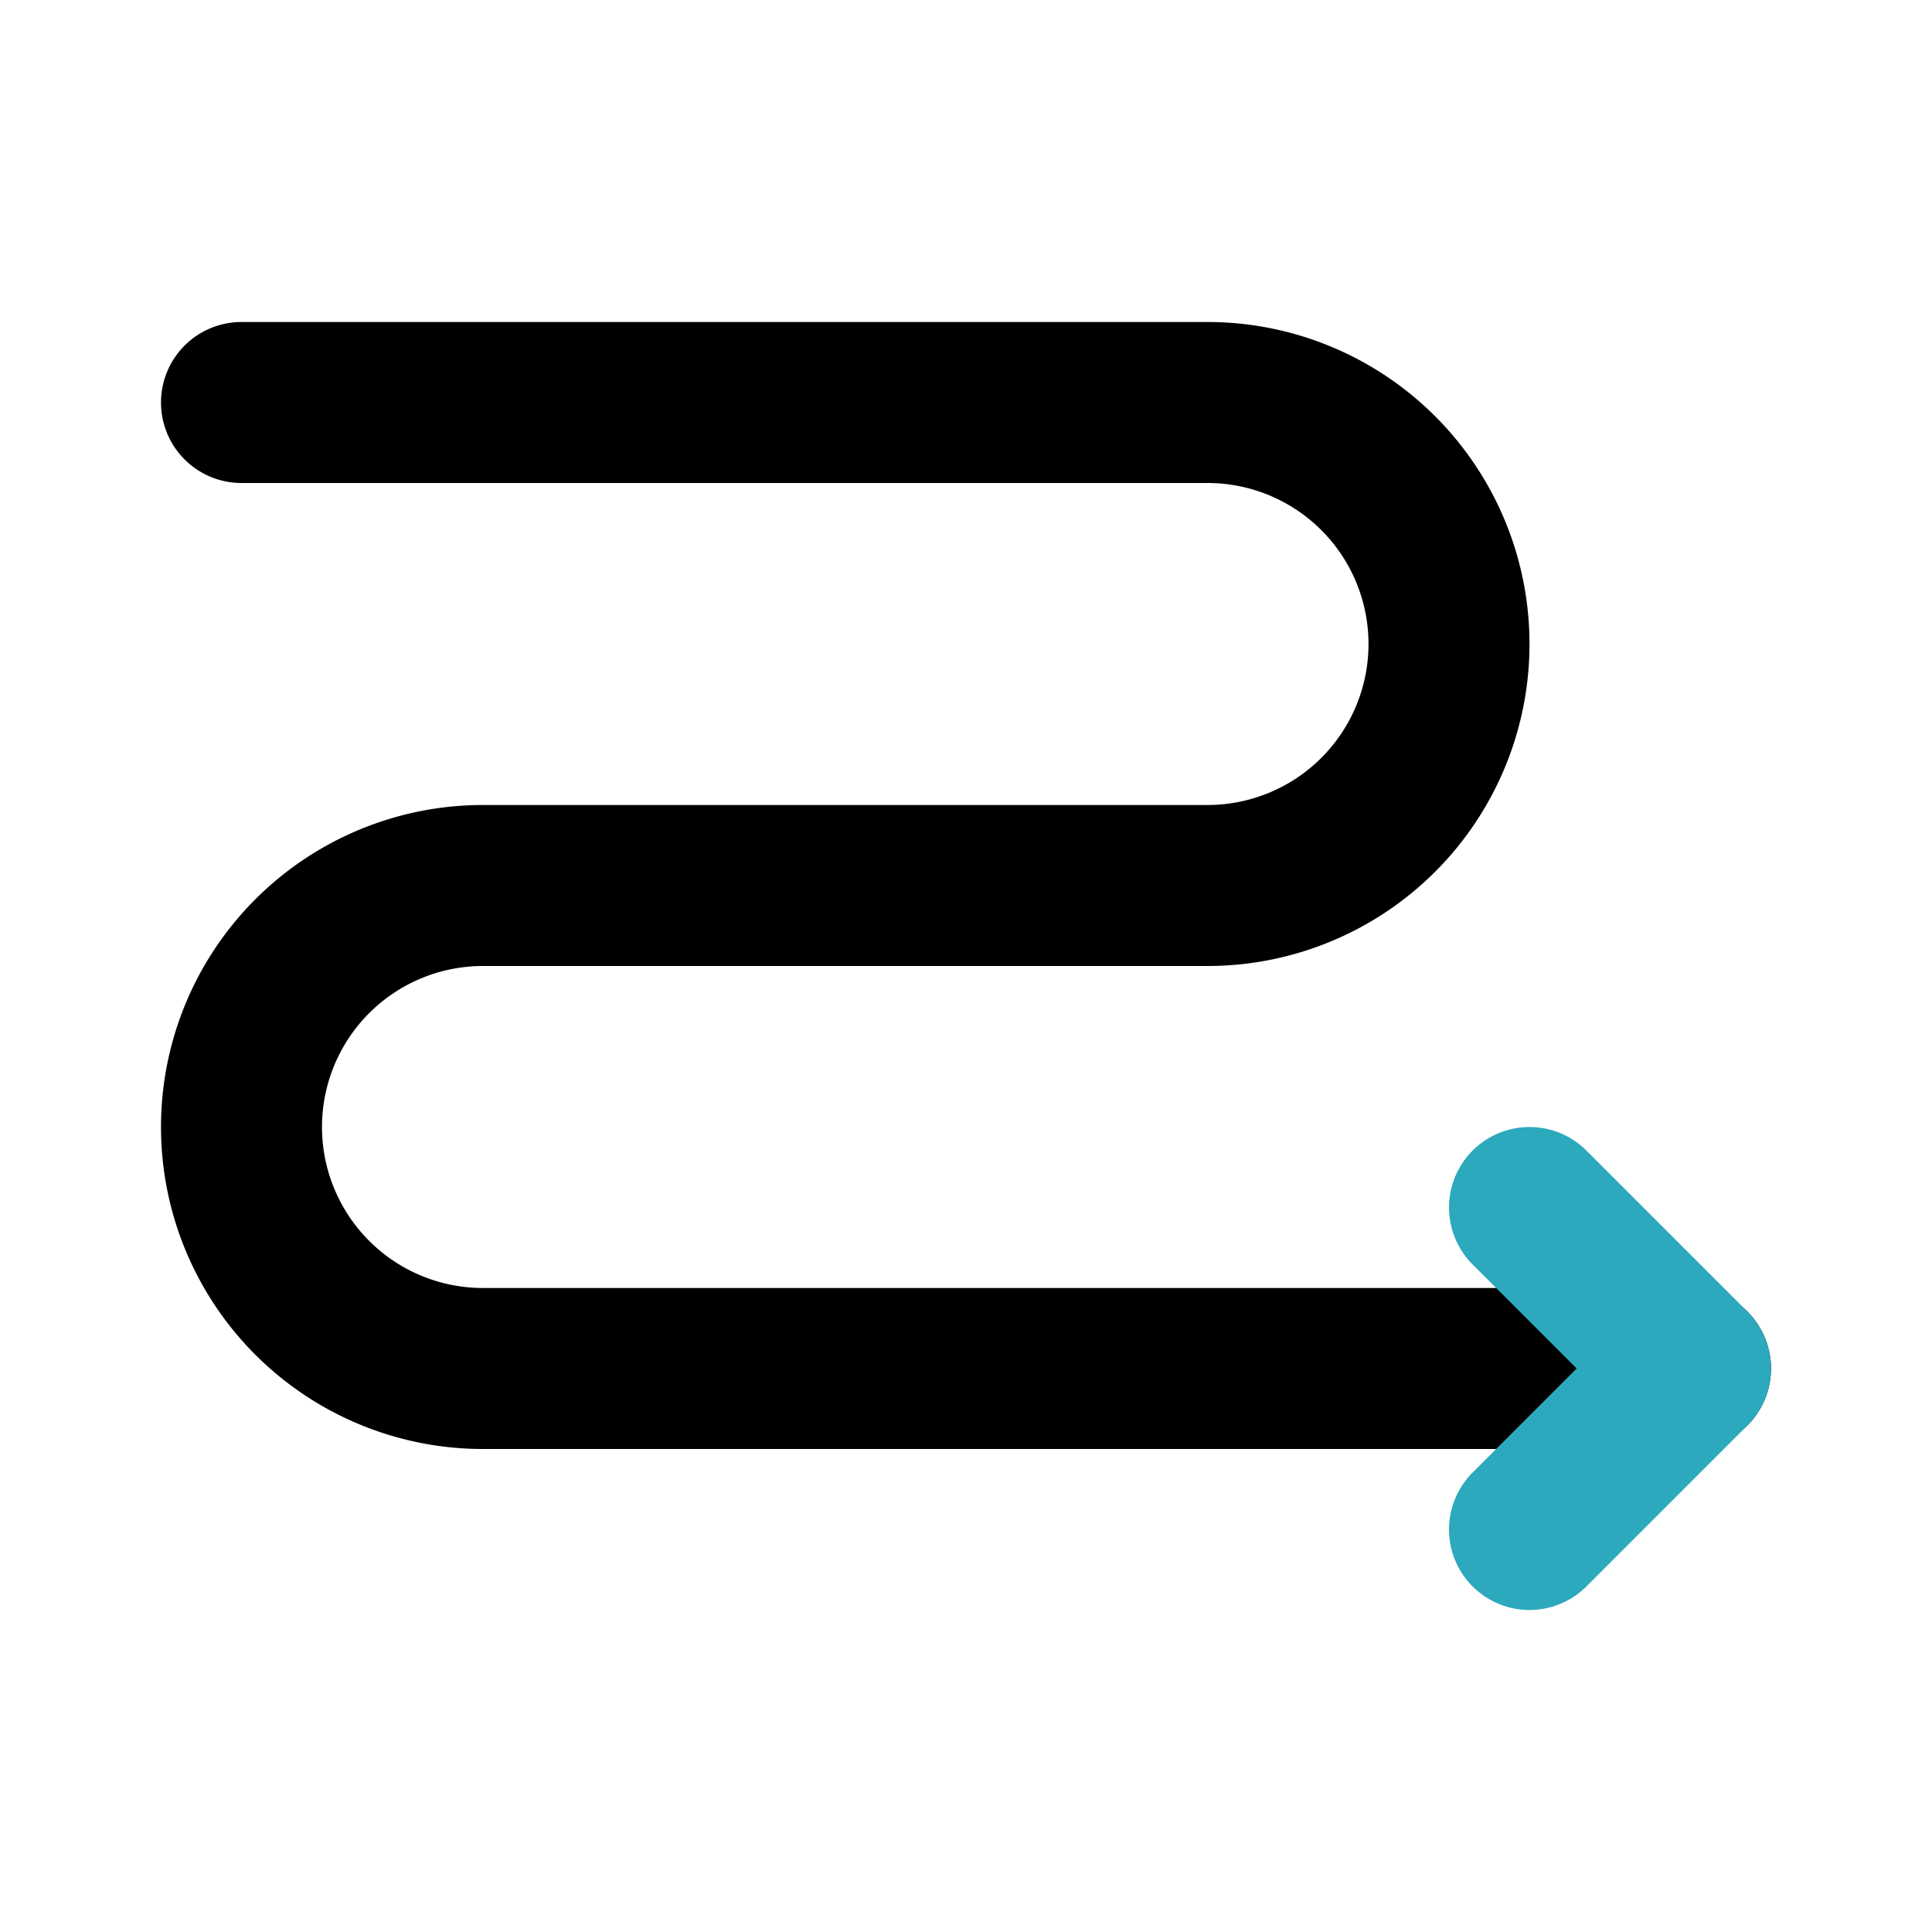
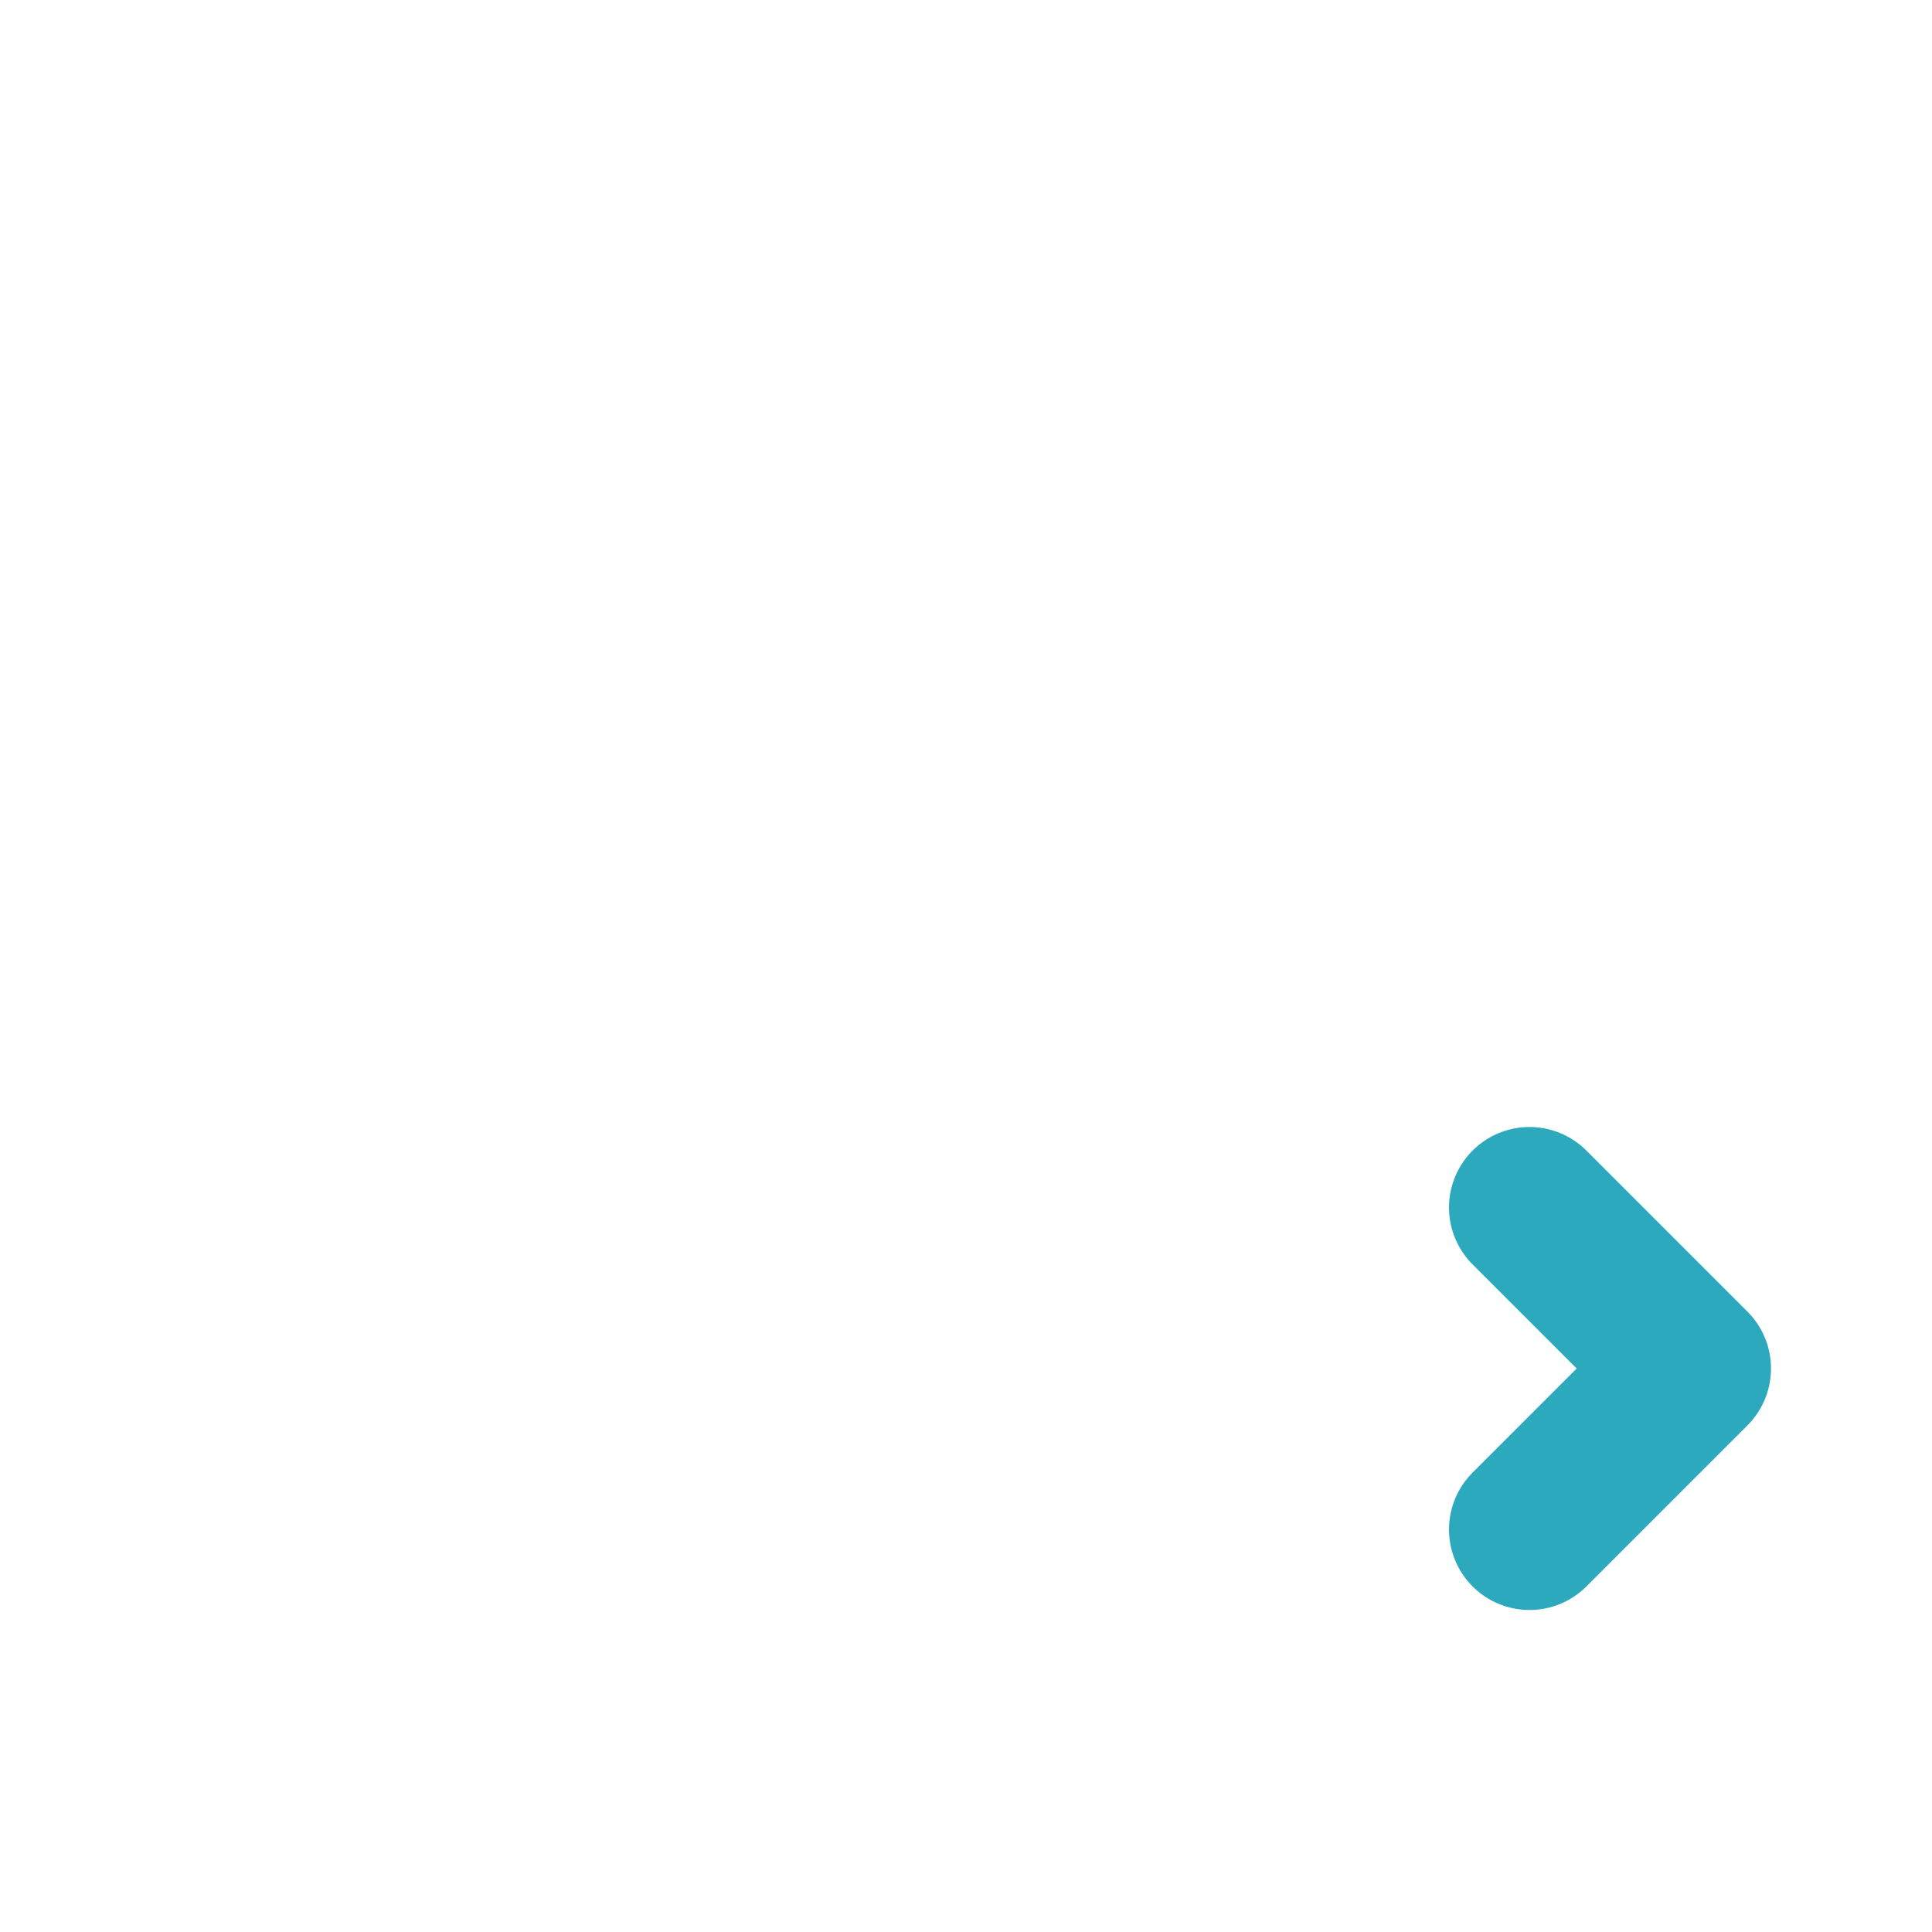
<svg xmlns="http://www.w3.org/2000/svg" fill="#000000" width="800px" height="800px" viewBox="0 0 24 24" id="zig-zag-right-arrow" data-name="Line Color" class="icon line-color">
-   <path id="primary" d="M21,17H6a3,3,0,0,1-3-3H3a3,3,0,0,1,3-3h9a3,3,0,0,0,3-3h0a3,3,0,0,0-3-3H3" style="fill: none; stroke: rgb(0, 0, 0); stroke-linecap: round; stroke-linejoin: round; stroke-width: 2;" />
  <polyline id="secondary" points="19 19 21 17 19 15" style="fill: none; stroke: rgb(44, 169, 188); stroke-linecap: round; stroke-linejoin: round; stroke-width: 2;" />
</svg>